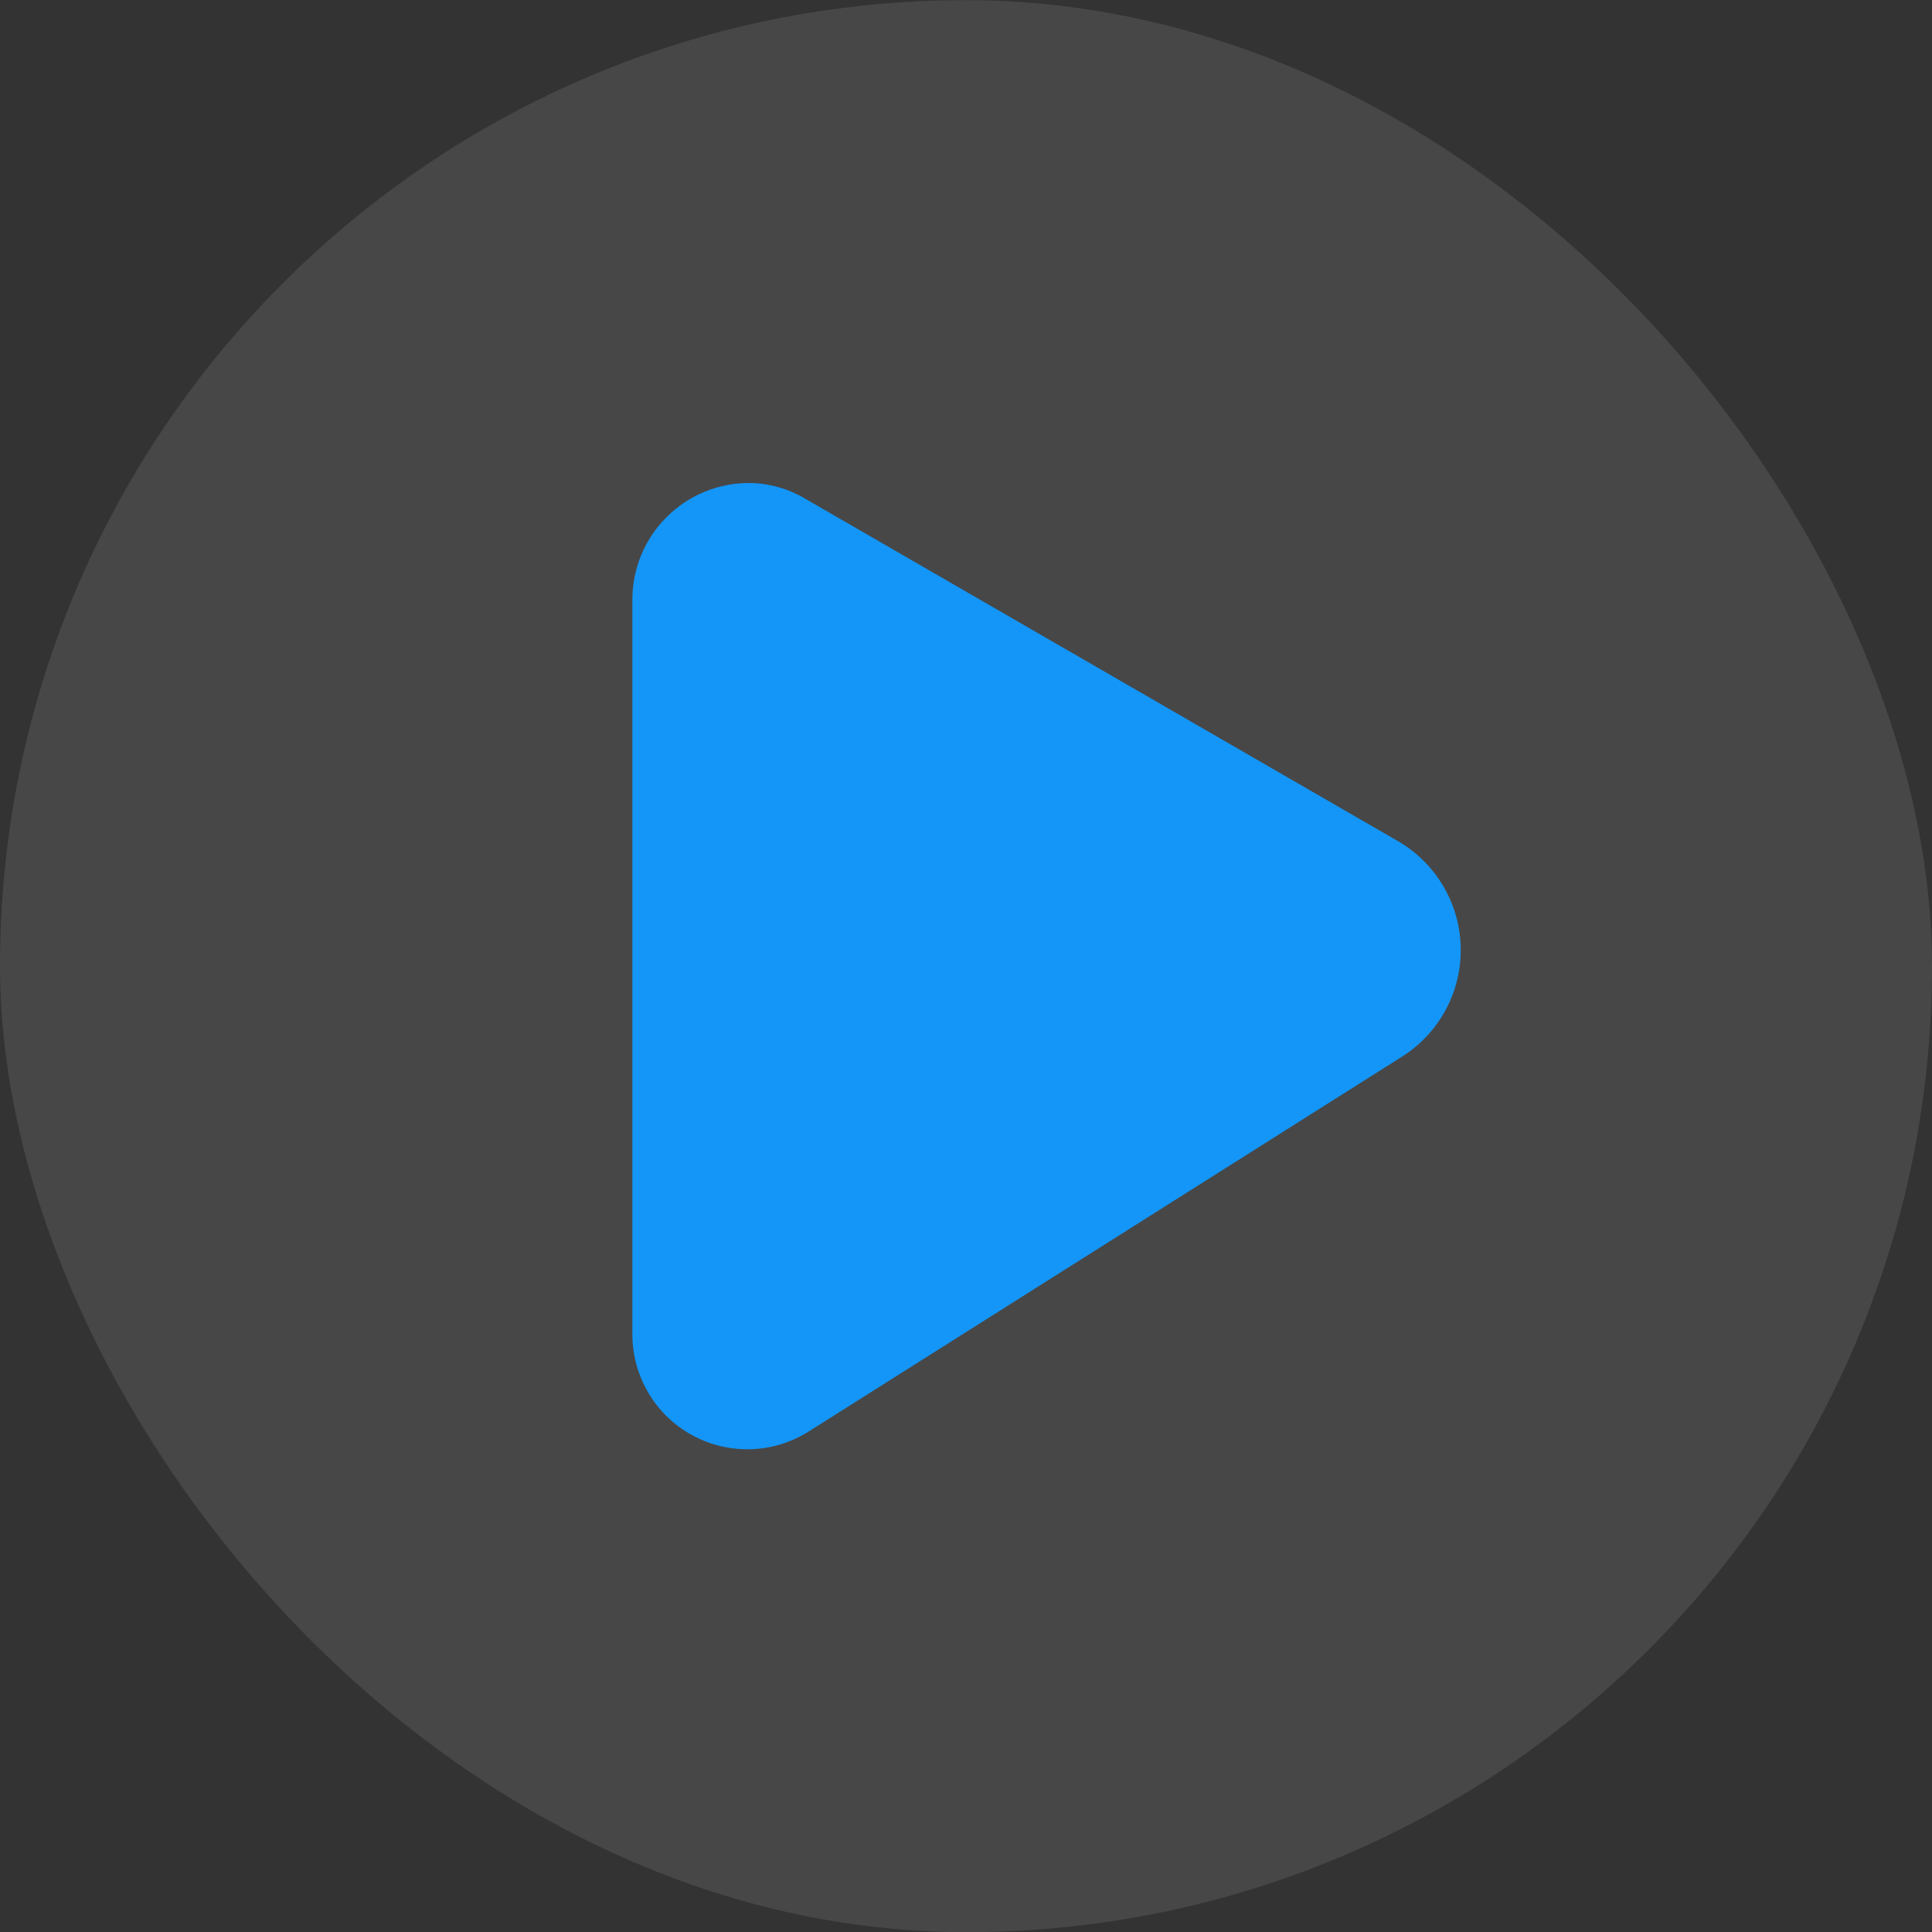
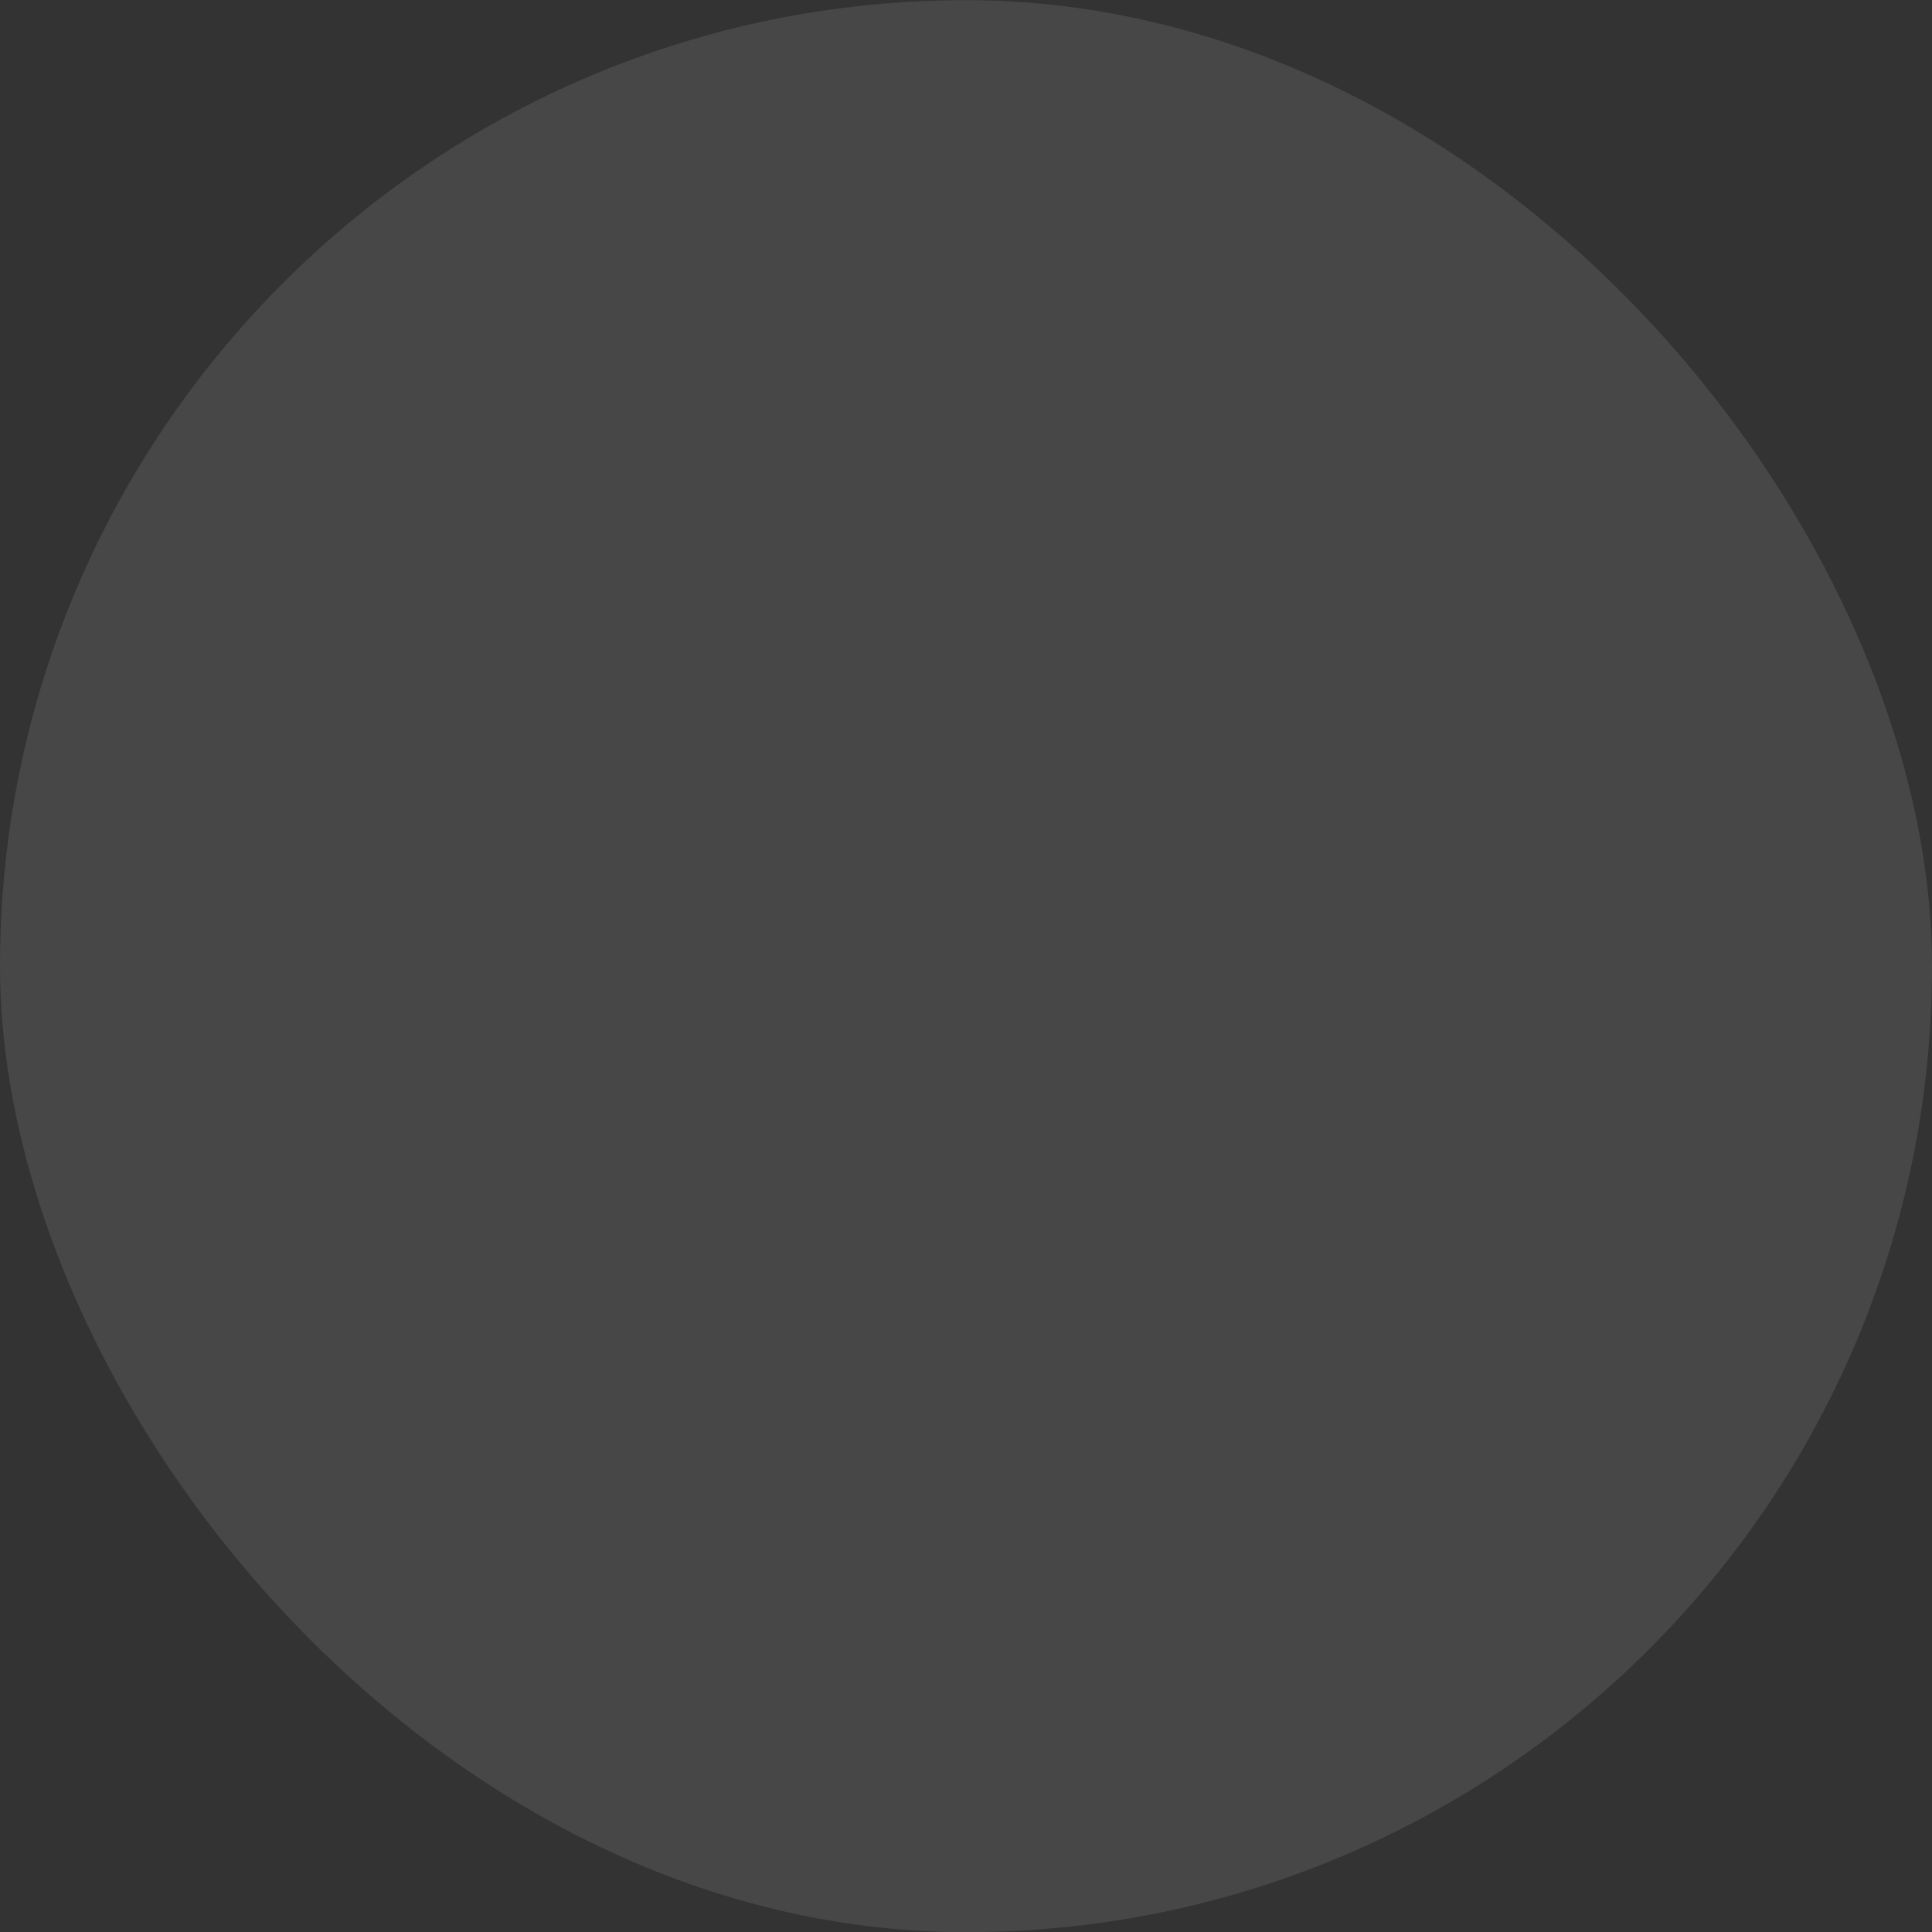
<svg xmlns="http://www.w3.org/2000/svg" width="48" height="48" viewBox="0 0 48 48" fill="none">
  <rect x="0" y="0" width="48" height="48" fill="#333333" stroke="none" />
  <rect y="0.004" width="48" height="48" rx="24" fill="white" fill-opacity="0.1" />
-   <path d="M34.72 20.891L19.998 12.386C19.577 12.137 19.098 12.004 18.609 12C17.84 12 17.103 12.305 16.56 12.849C16.016 13.392 15.711 14.129 15.711 14.898V33.152C15.711 33.662 15.848 34.163 16.107 34.602C16.366 35.042 16.738 35.404 17.184 35.65C17.631 35.897 18.135 36.02 18.645 36.006C19.155 35.992 19.652 35.841 20.084 35.57L34.822 26.259C35.281 25.972 35.657 25.571 35.914 25.096C36.172 24.62 36.302 24.086 36.291 23.546C36.281 23.005 36.131 22.477 35.855 22.012C35.58 21.546 35.189 21.16 34.72 20.891Z" fill="#1396F8" />
</svg>